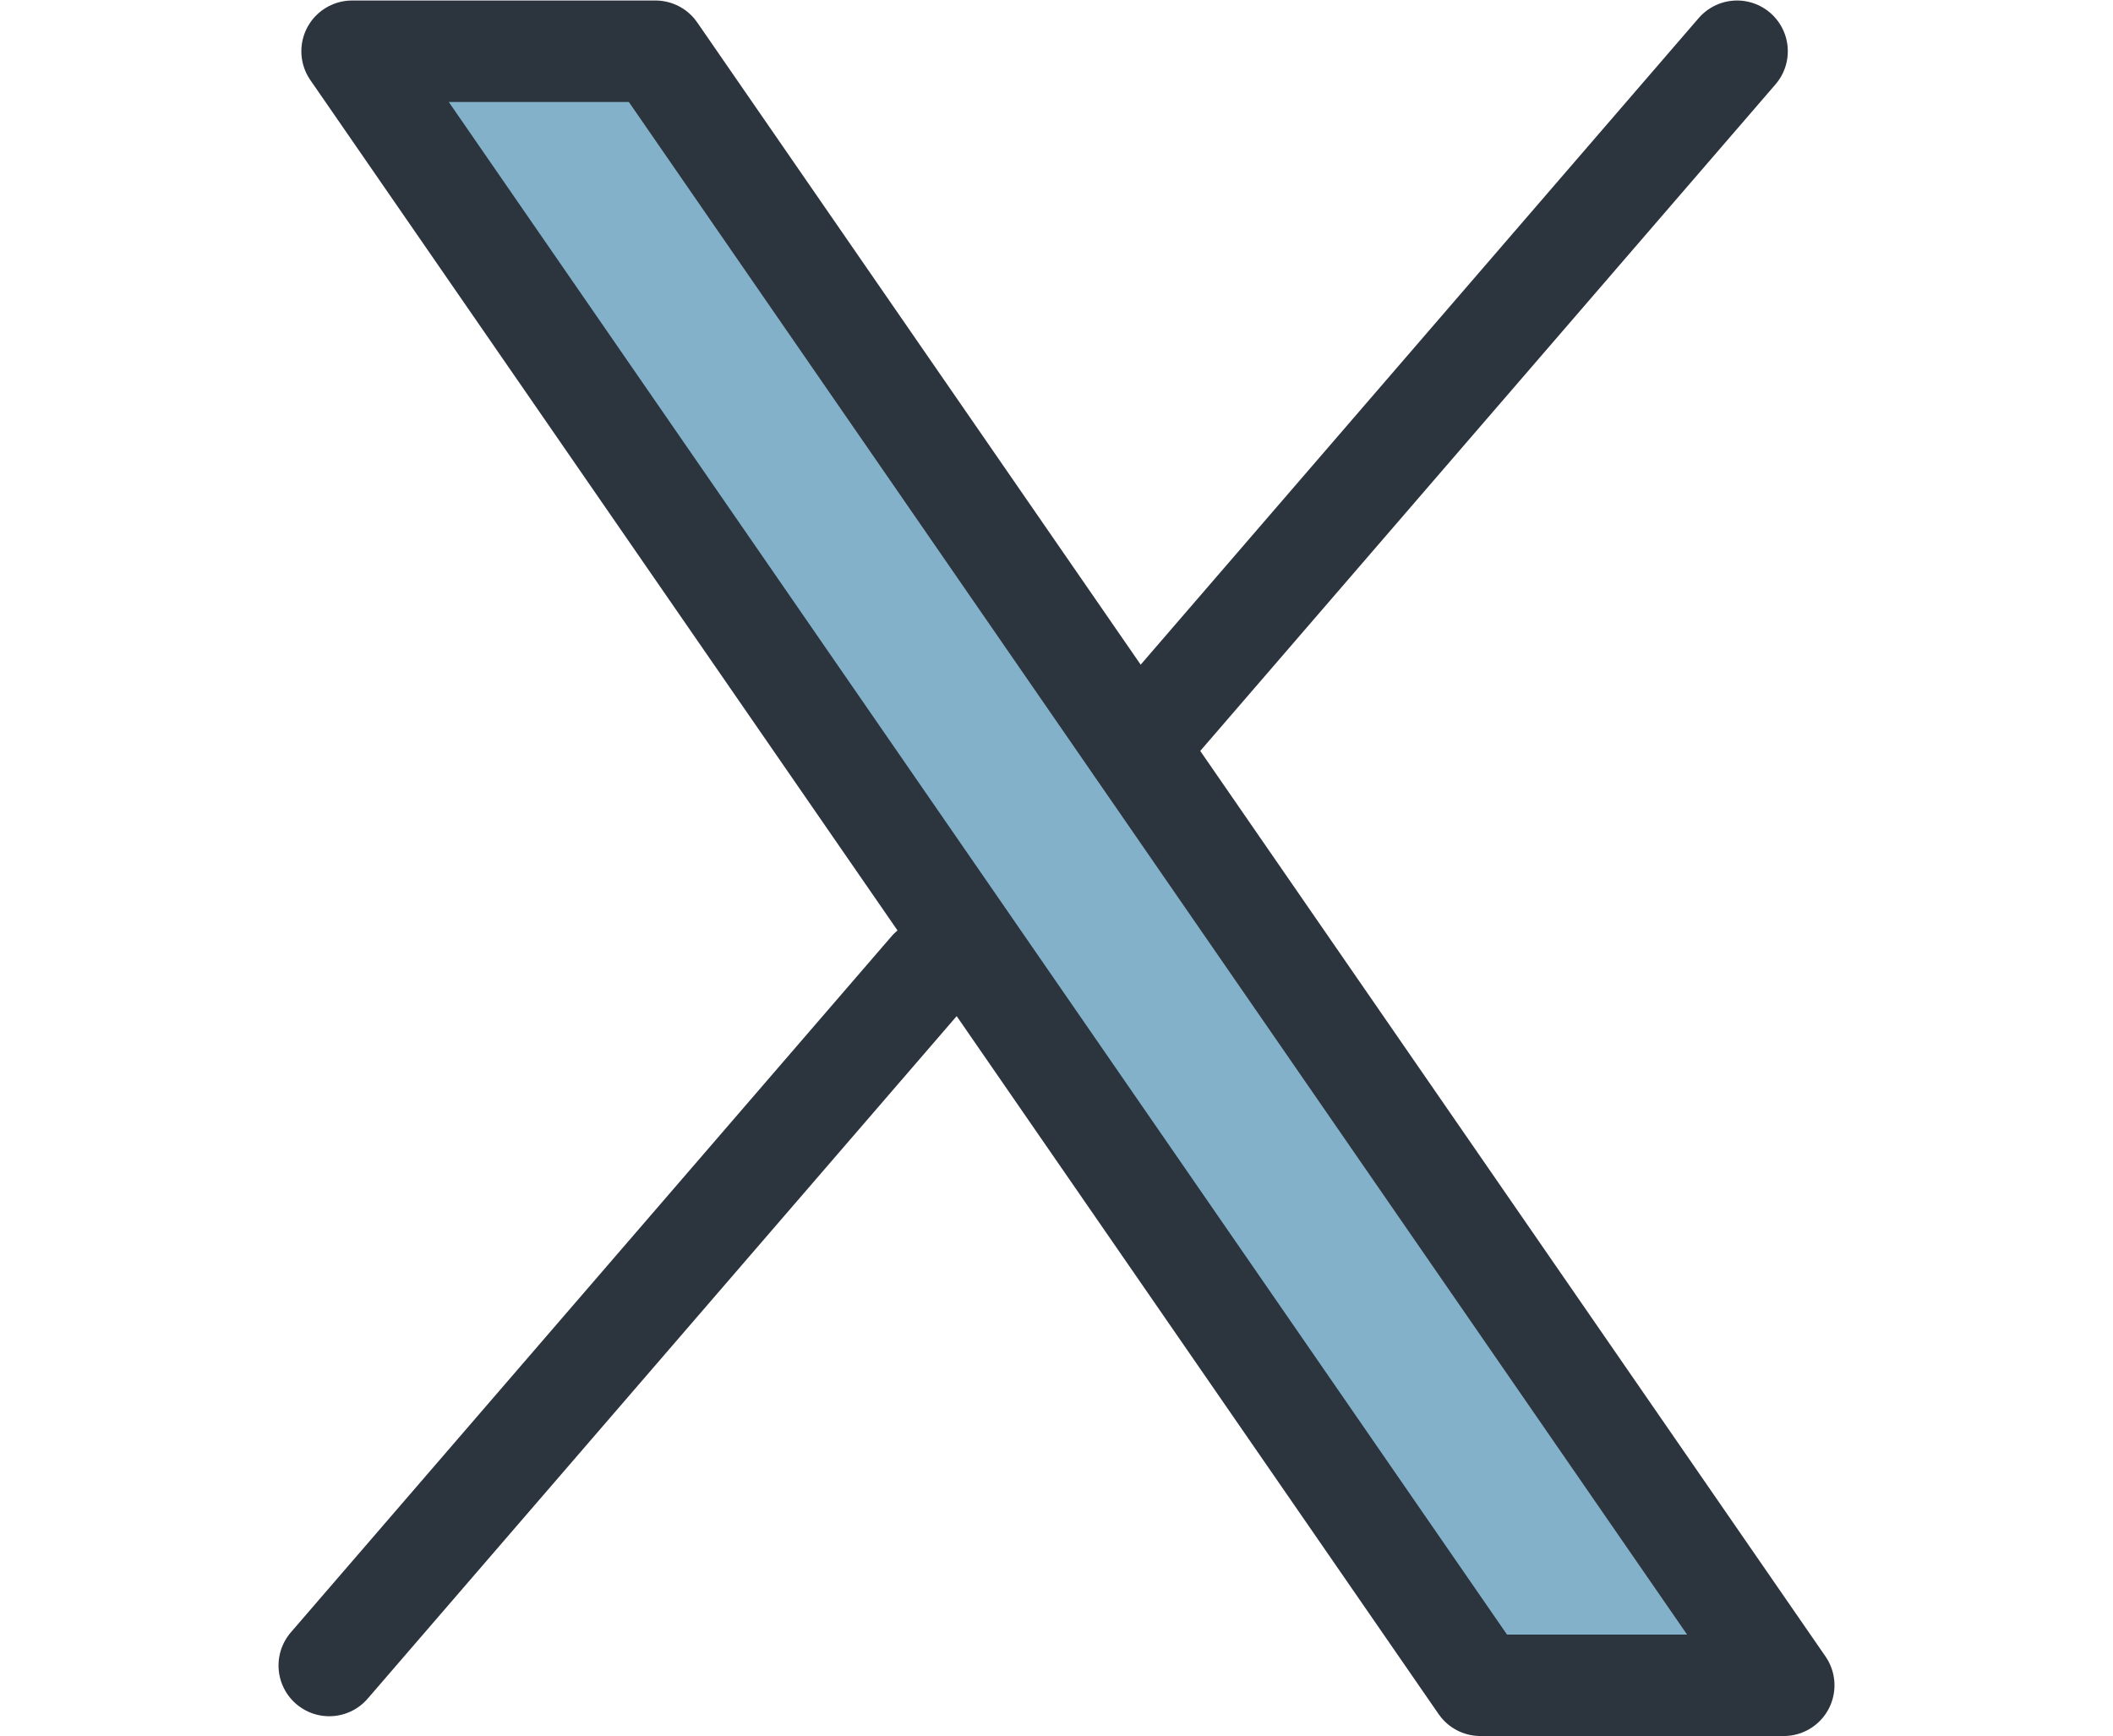
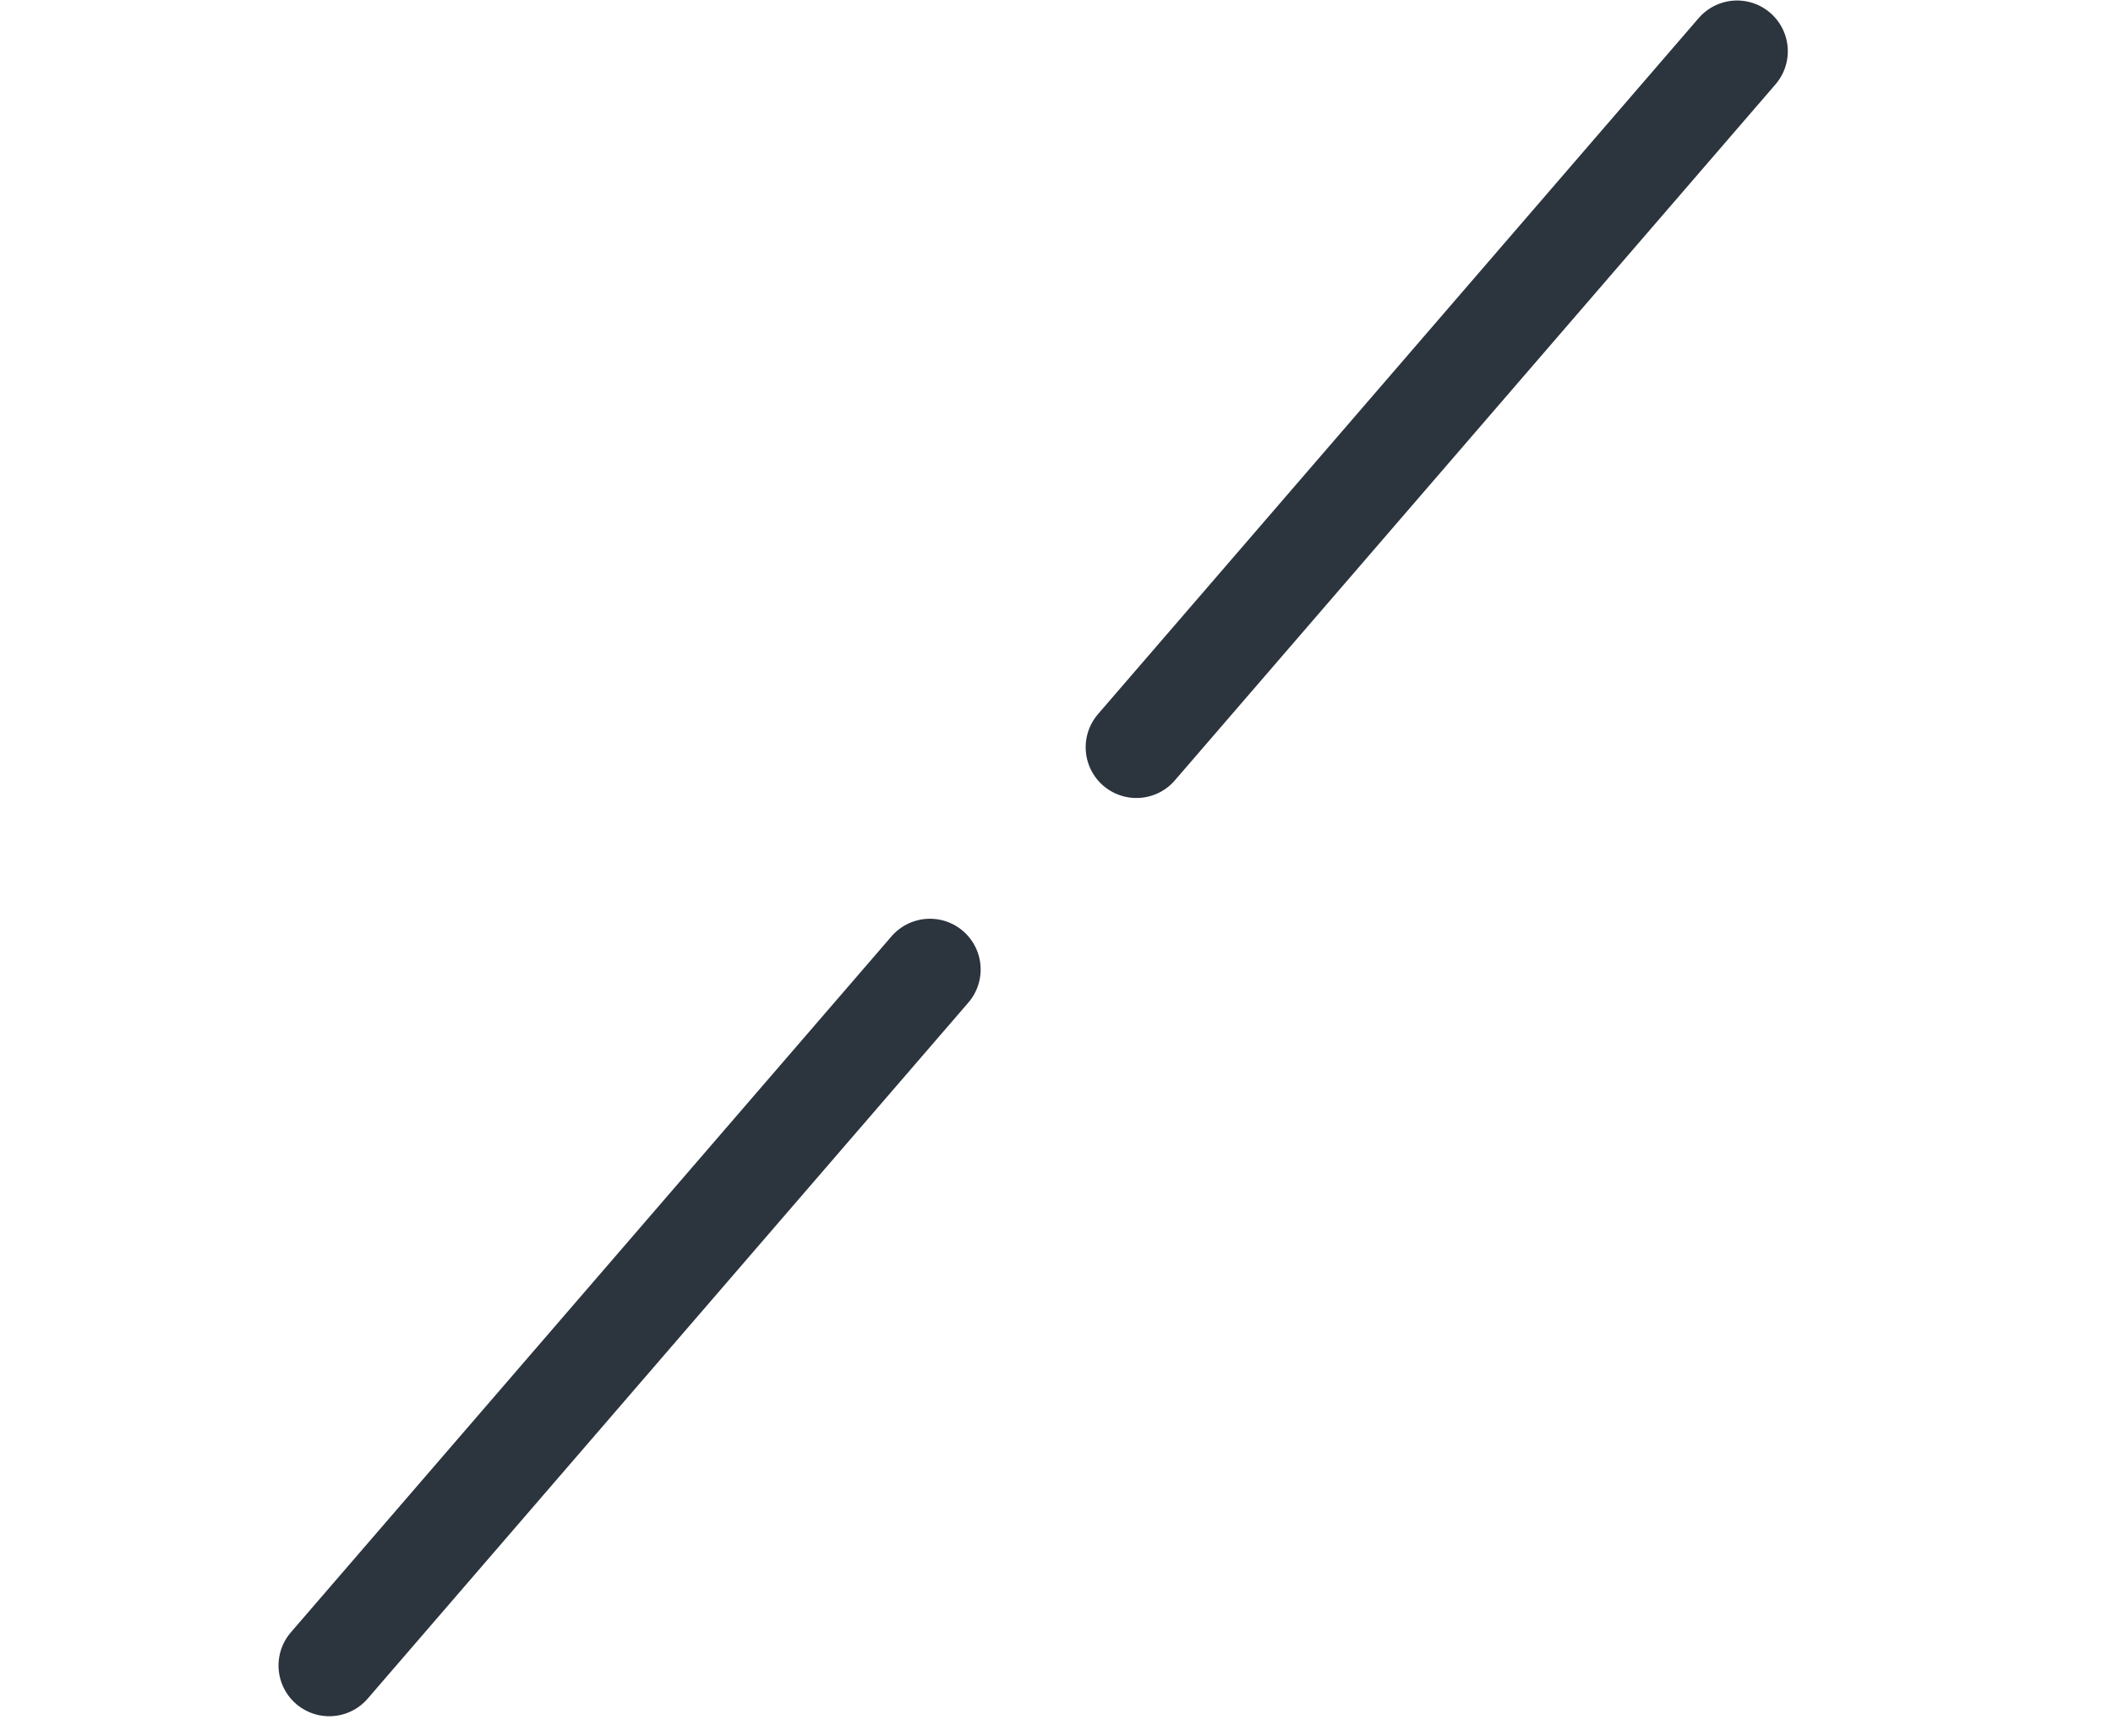
<svg xmlns="http://www.w3.org/2000/svg" id="Laag_1" version="1.1" viewBox="0 0 41.65 34.22">
  <defs>
    <style>
      .st0 {
        fill: #84b1ca;
      }

      .st0, .st1 {
        stroke: #2c343e;
        stroke-linecap: round;
        stroke-linejoin: round;
        stroke-width: 2px;
      }

      .st1 {
        fill: none;
      }
    </style>
  </defs>
-   <polygon class="st0" points="35.16 33.22 29.18 33.22 6.94 1.01 12.92 1.01 35.16 33.22" />
  <line class="st1" x1="34.24" y1="1.01" x2="22.4" y2="14.73" />
  <line class="st1" x1="18.33" y1="19.11" x2="6.49" y2="32.83" />
</svg>